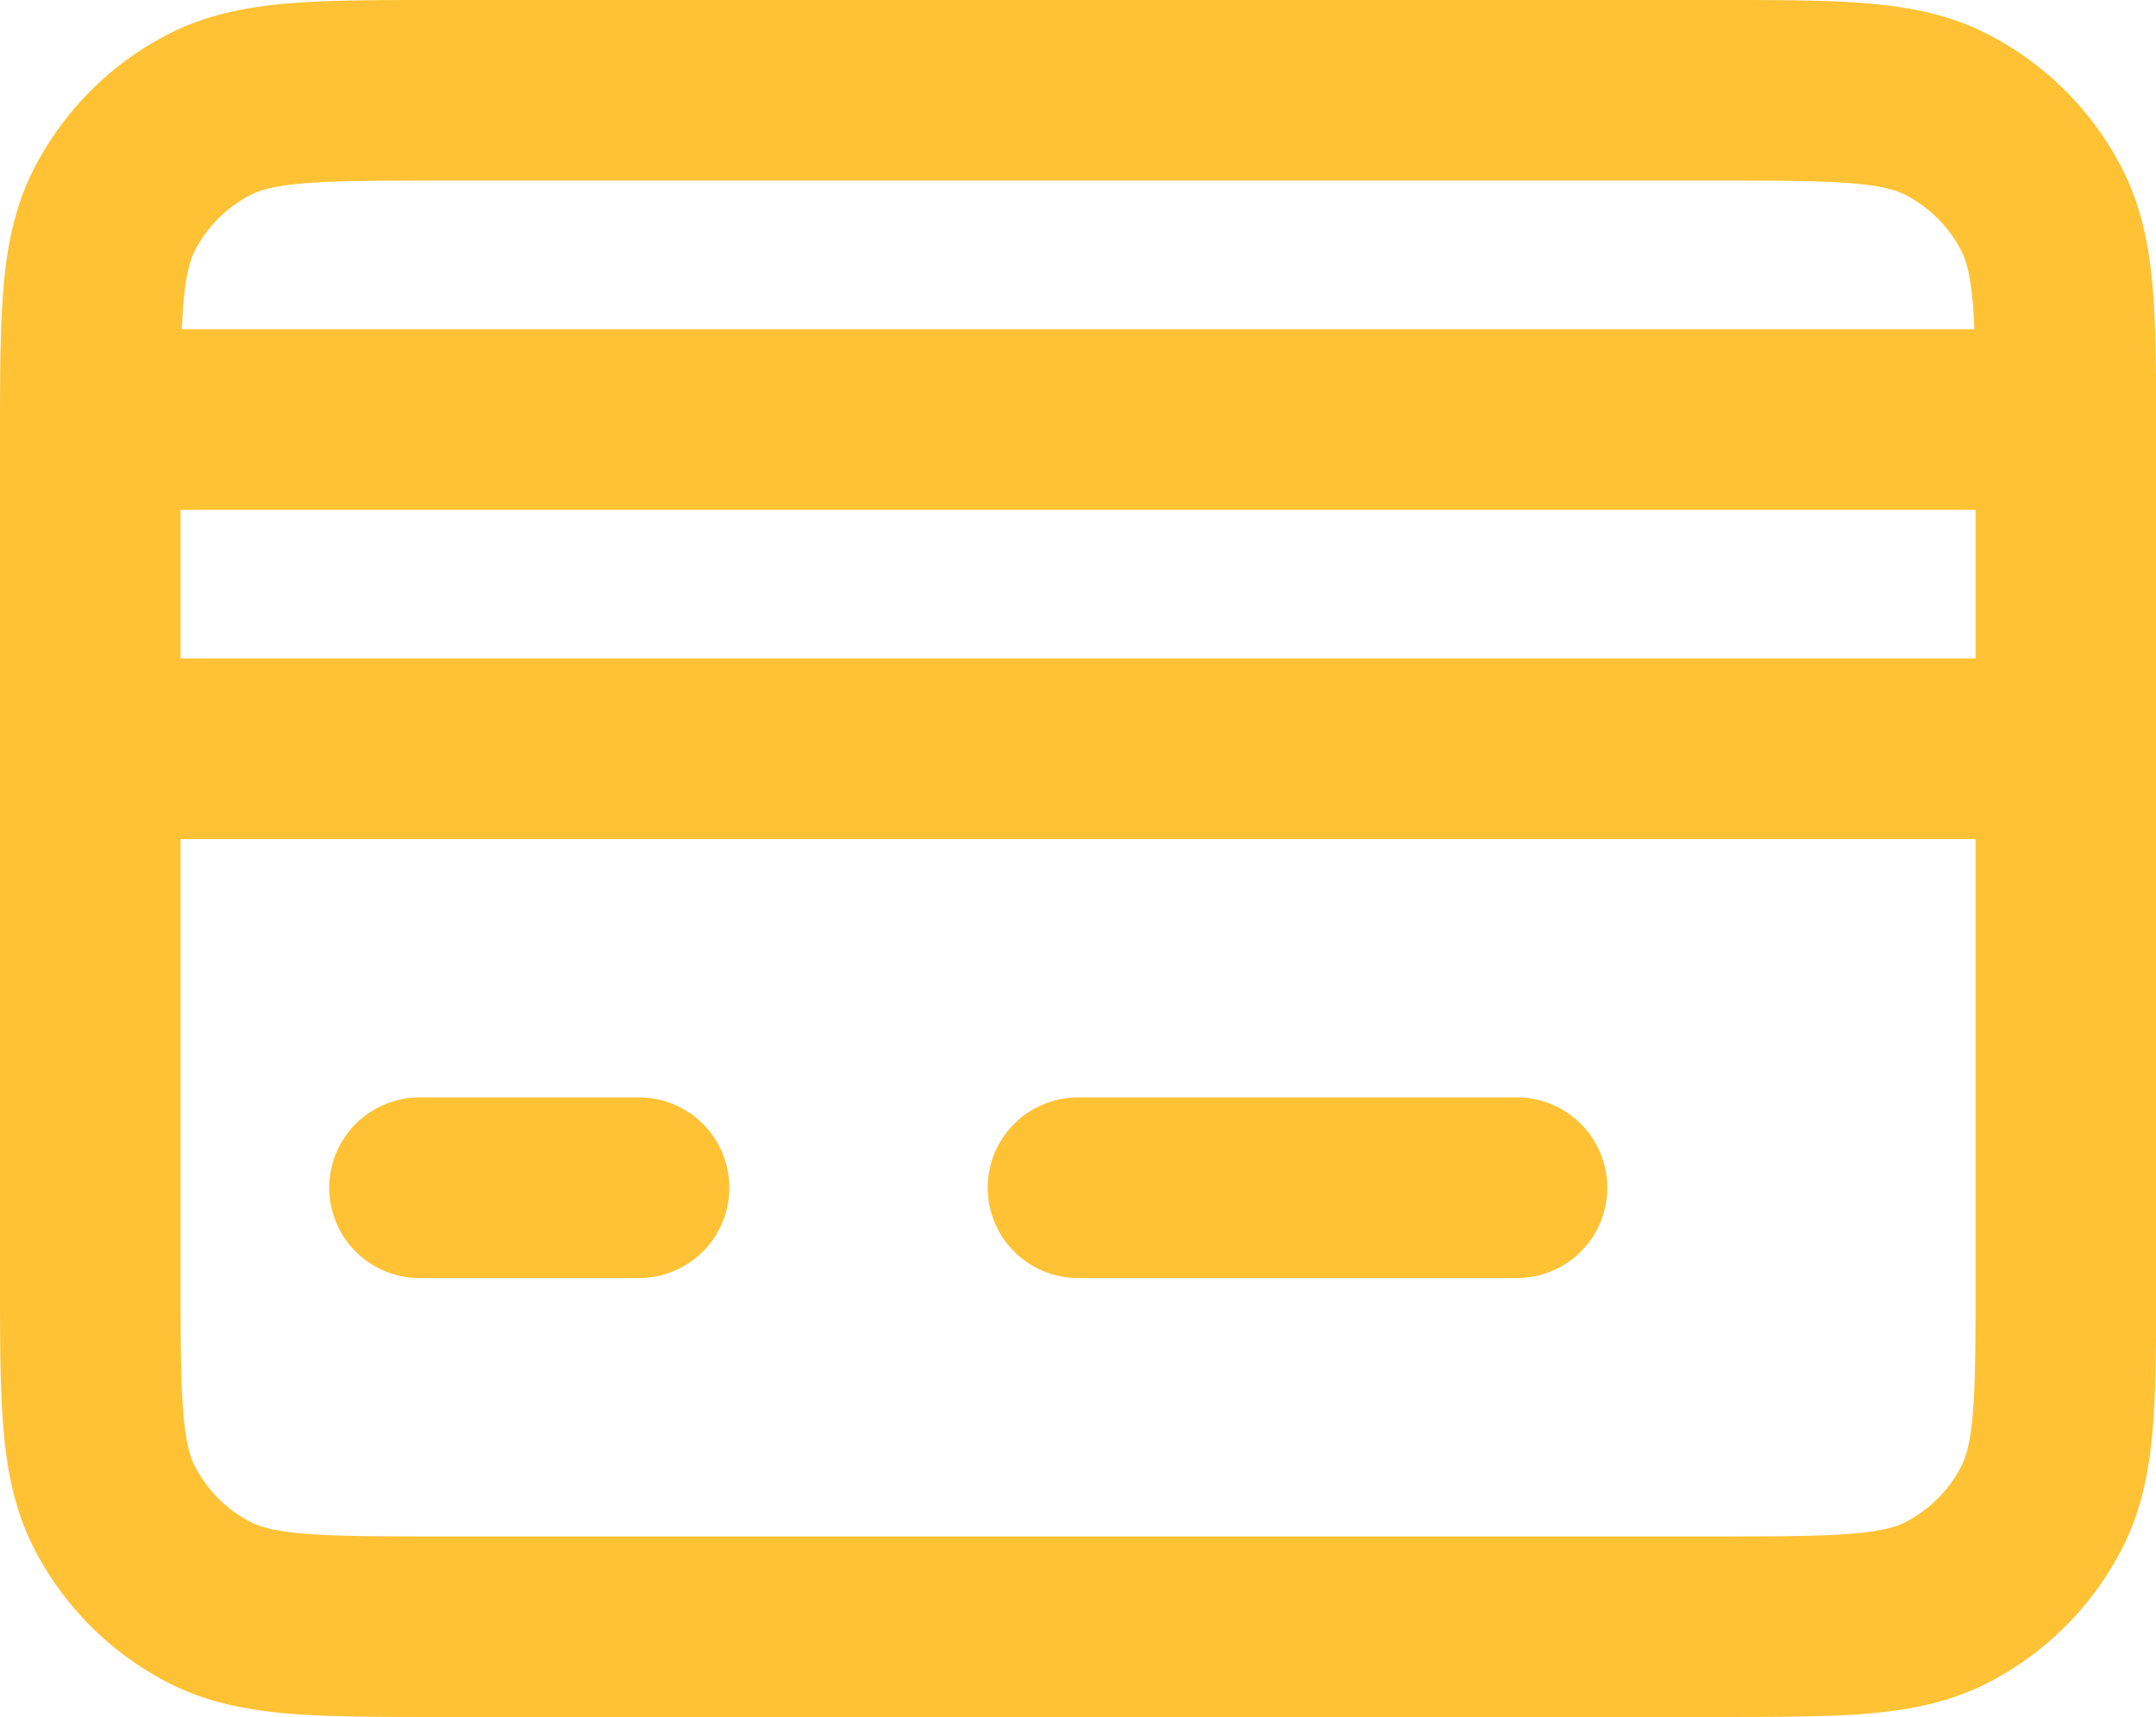
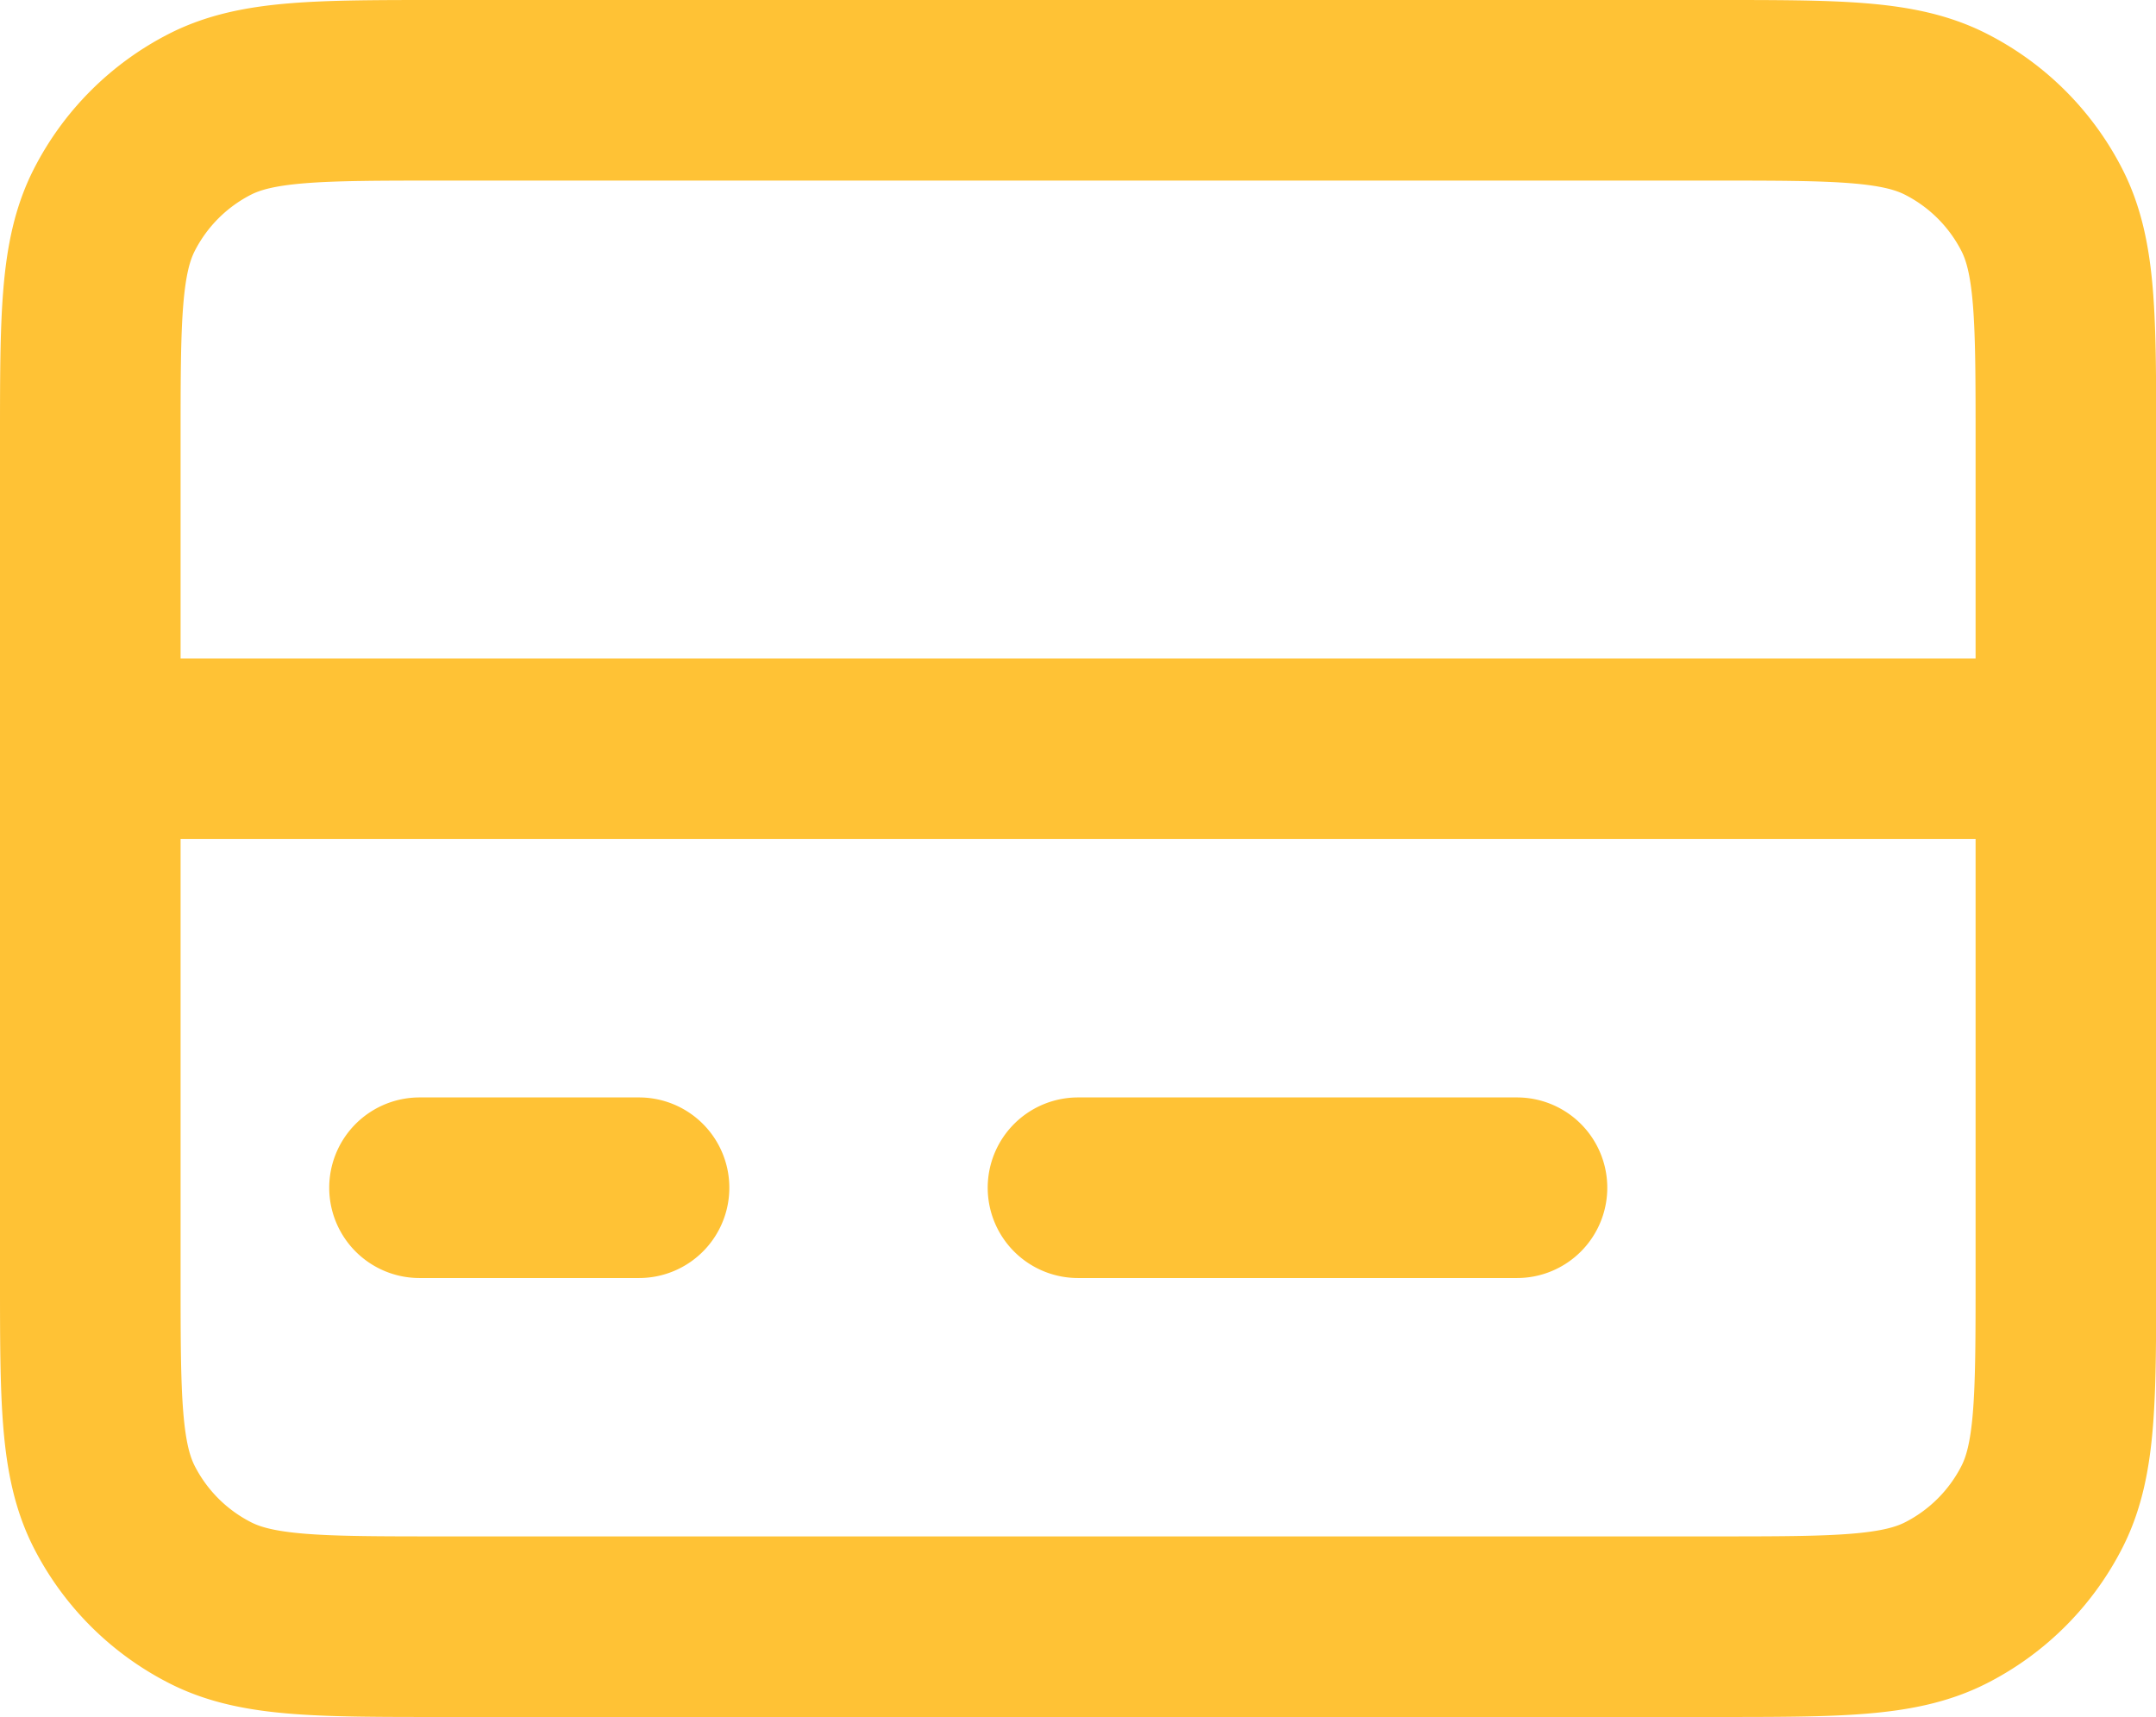
<svg xmlns="http://www.w3.org/2000/svg" width="47.754" height="38.031" viewBox="0 0 47.754 38.031">
-   <path id="kredi-kartina-taksit-imkani" d="M10.292,29.308h4.862M3,19.585H46.754M3,12.292H46.754M24.877,29.308H34.6M10.779,39.031h28.2c2.723,0,4.084,0,5.124-.53a4.861,4.861,0,0,0,2.125-2.125c.53-1.04.53-2.4.53-5.124V12.779c0-2.723,0-4.084-.53-5.124A4.861,4.861,0,0,0,44.1,5.53C43.06,5,41.7,5,38.976,5h-28.2c-2.723,0-4.084,0-5.124.53A4.861,4.861,0,0,0,3.53,7.654C3,8.694,3,10.056,3,12.779V31.253c0,2.723,0,4.084.53,5.124A4.861,4.861,0,0,0,5.654,38.5C6.694,39.031,8.056,39.031,10.779,39.031Z" transform="translate(-1 -3)" fill="none" stroke="#ffc235" stroke-linecap="round" stroke-linejoin="round" stroke-width="4" />
+   <path id="kredi-kartina-taksit-imkani" d="M10.292,29.308h4.862M3,19.585H46.754H46.754M24.877,29.308H34.6M10.779,39.031h28.2c2.723,0,4.084,0,5.124-.53a4.861,4.861,0,0,0,2.125-2.125c.53-1.04.53-2.4.53-5.124V12.779c0-2.723,0-4.084-.53-5.124A4.861,4.861,0,0,0,44.1,5.53C43.06,5,41.7,5,38.976,5h-28.2c-2.723,0-4.084,0-5.124.53A4.861,4.861,0,0,0,3.53,7.654C3,8.694,3,10.056,3,12.779V31.253c0,2.723,0,4.084.53,5.124A4.861,4.861,0,0,0,5.654,38.5C6.694,39.031,8.056,39.031,10.779,39.031Z" transform="translate(-1 -3)" fill="none" stroke="#ffc235" stroke-linecap="round" stroke-linejoin="round" stroke-width="4" />
</svg>